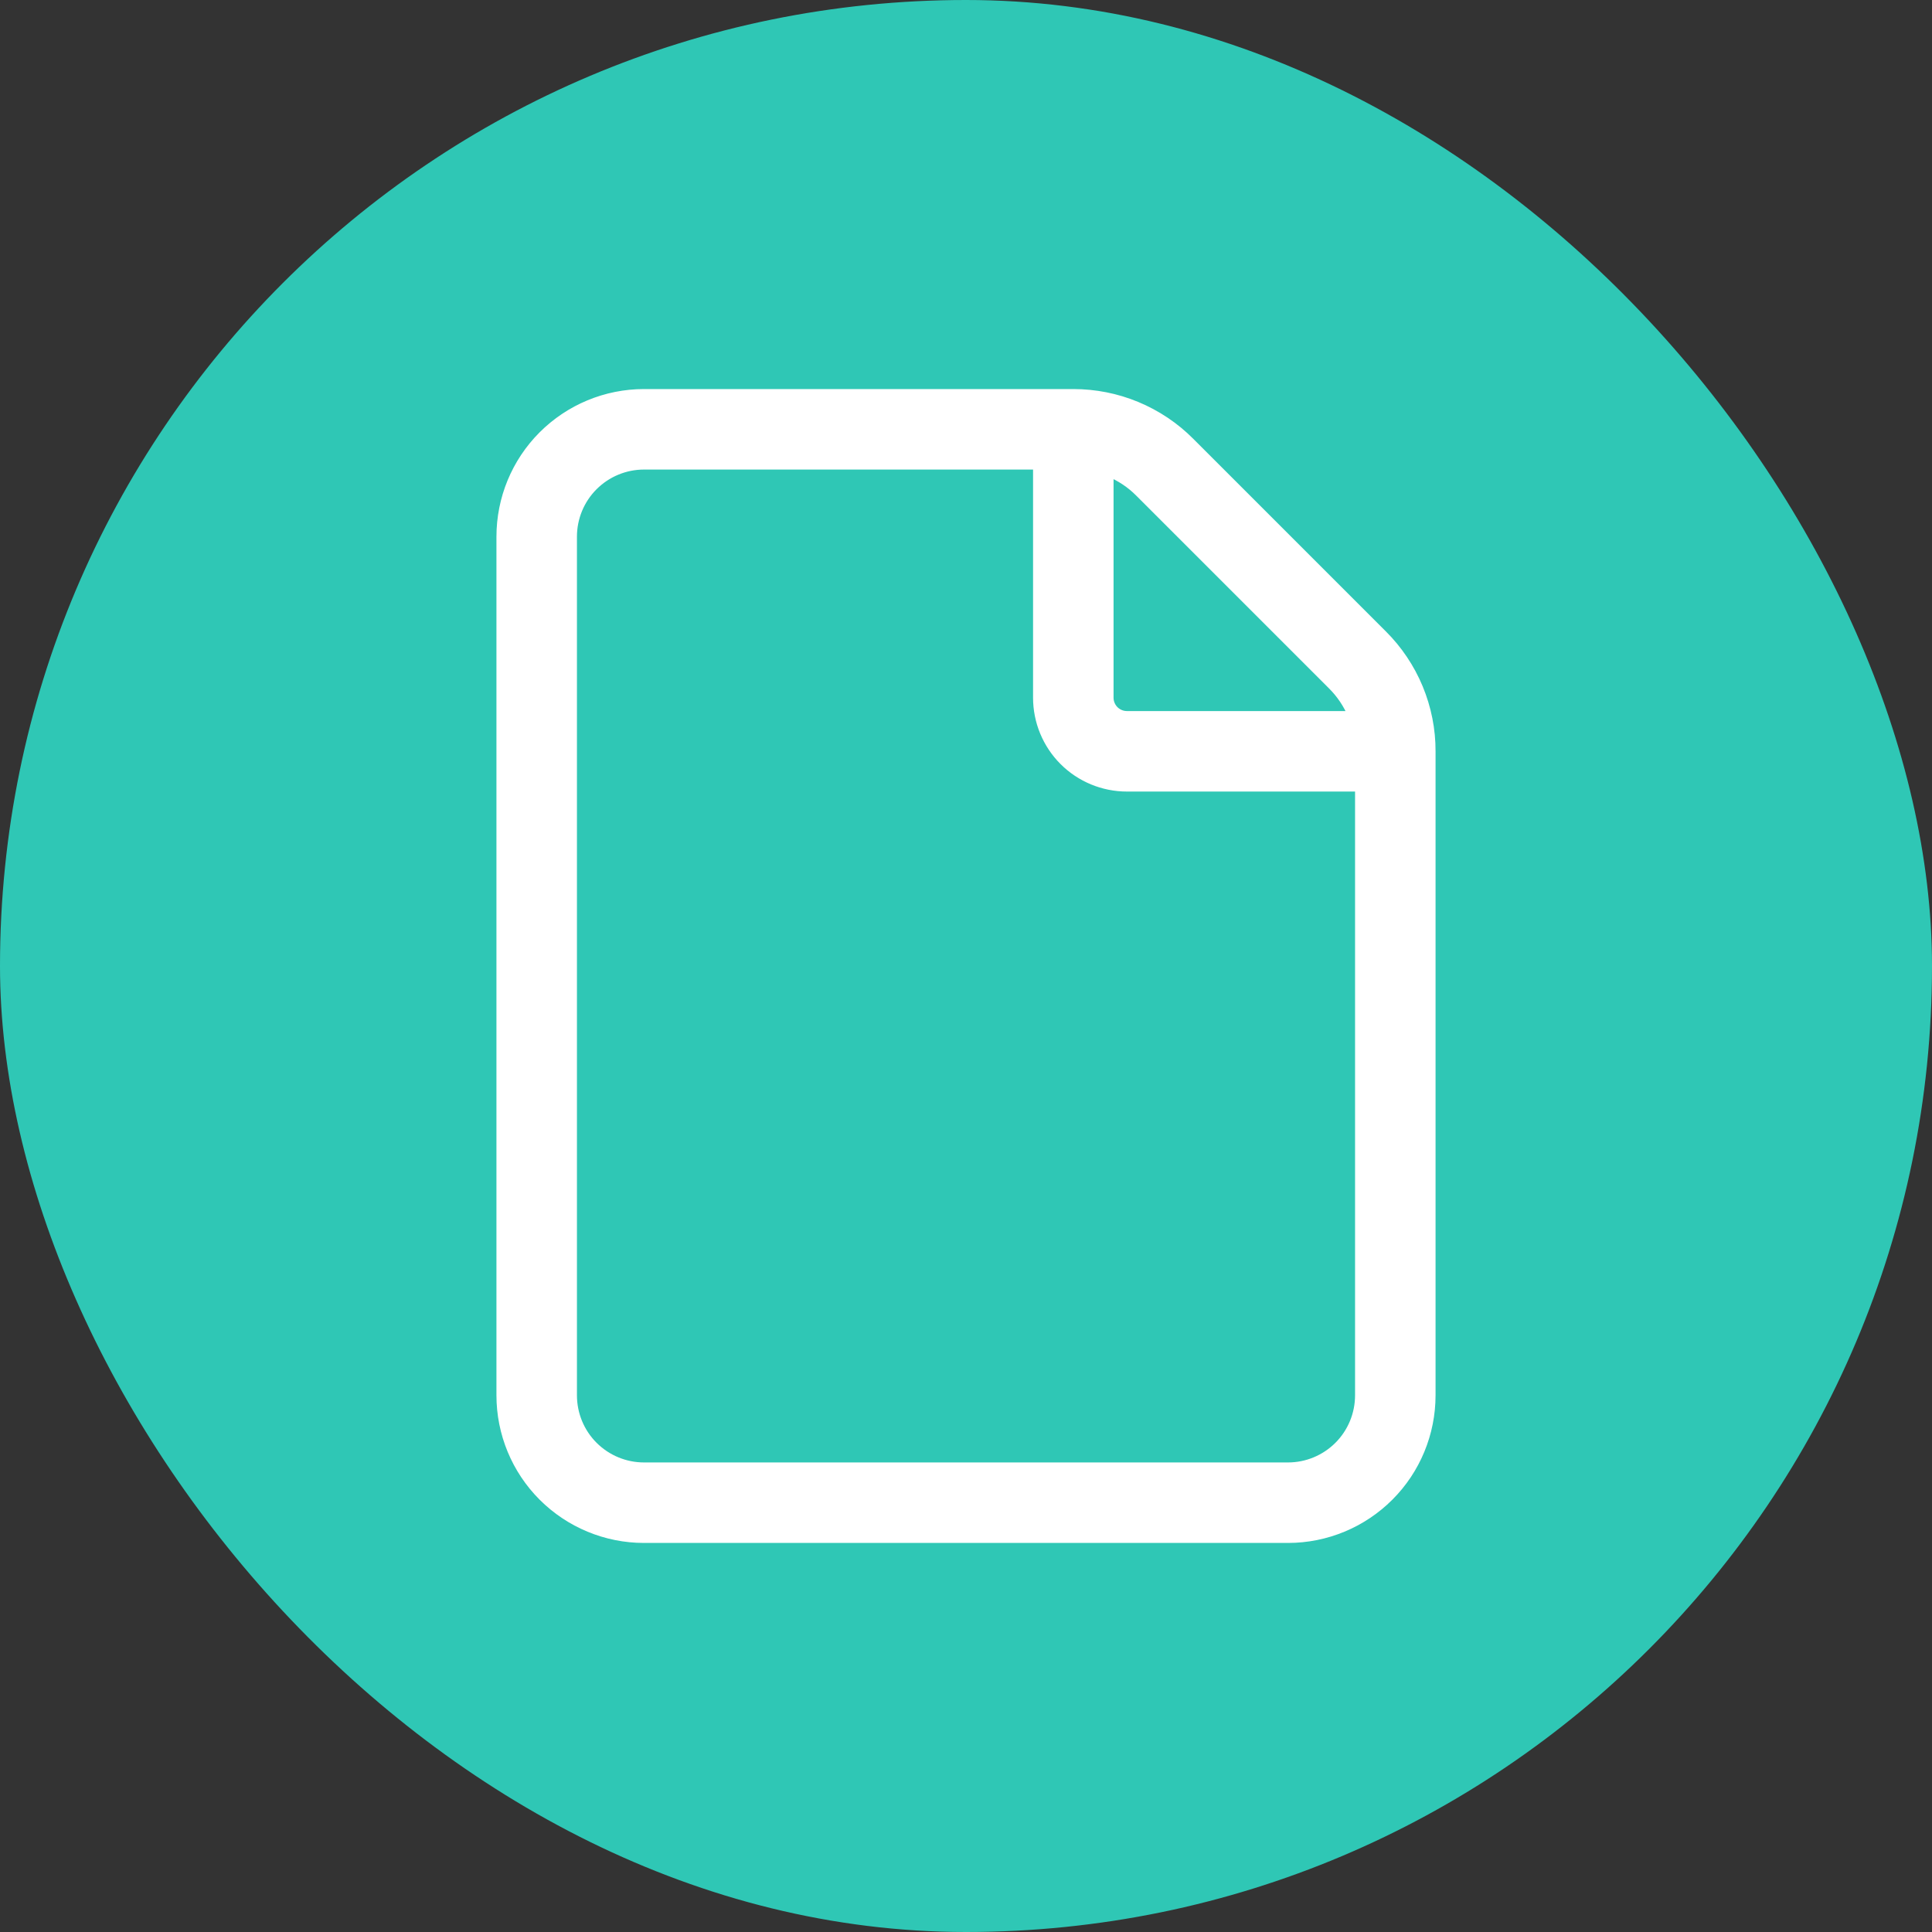
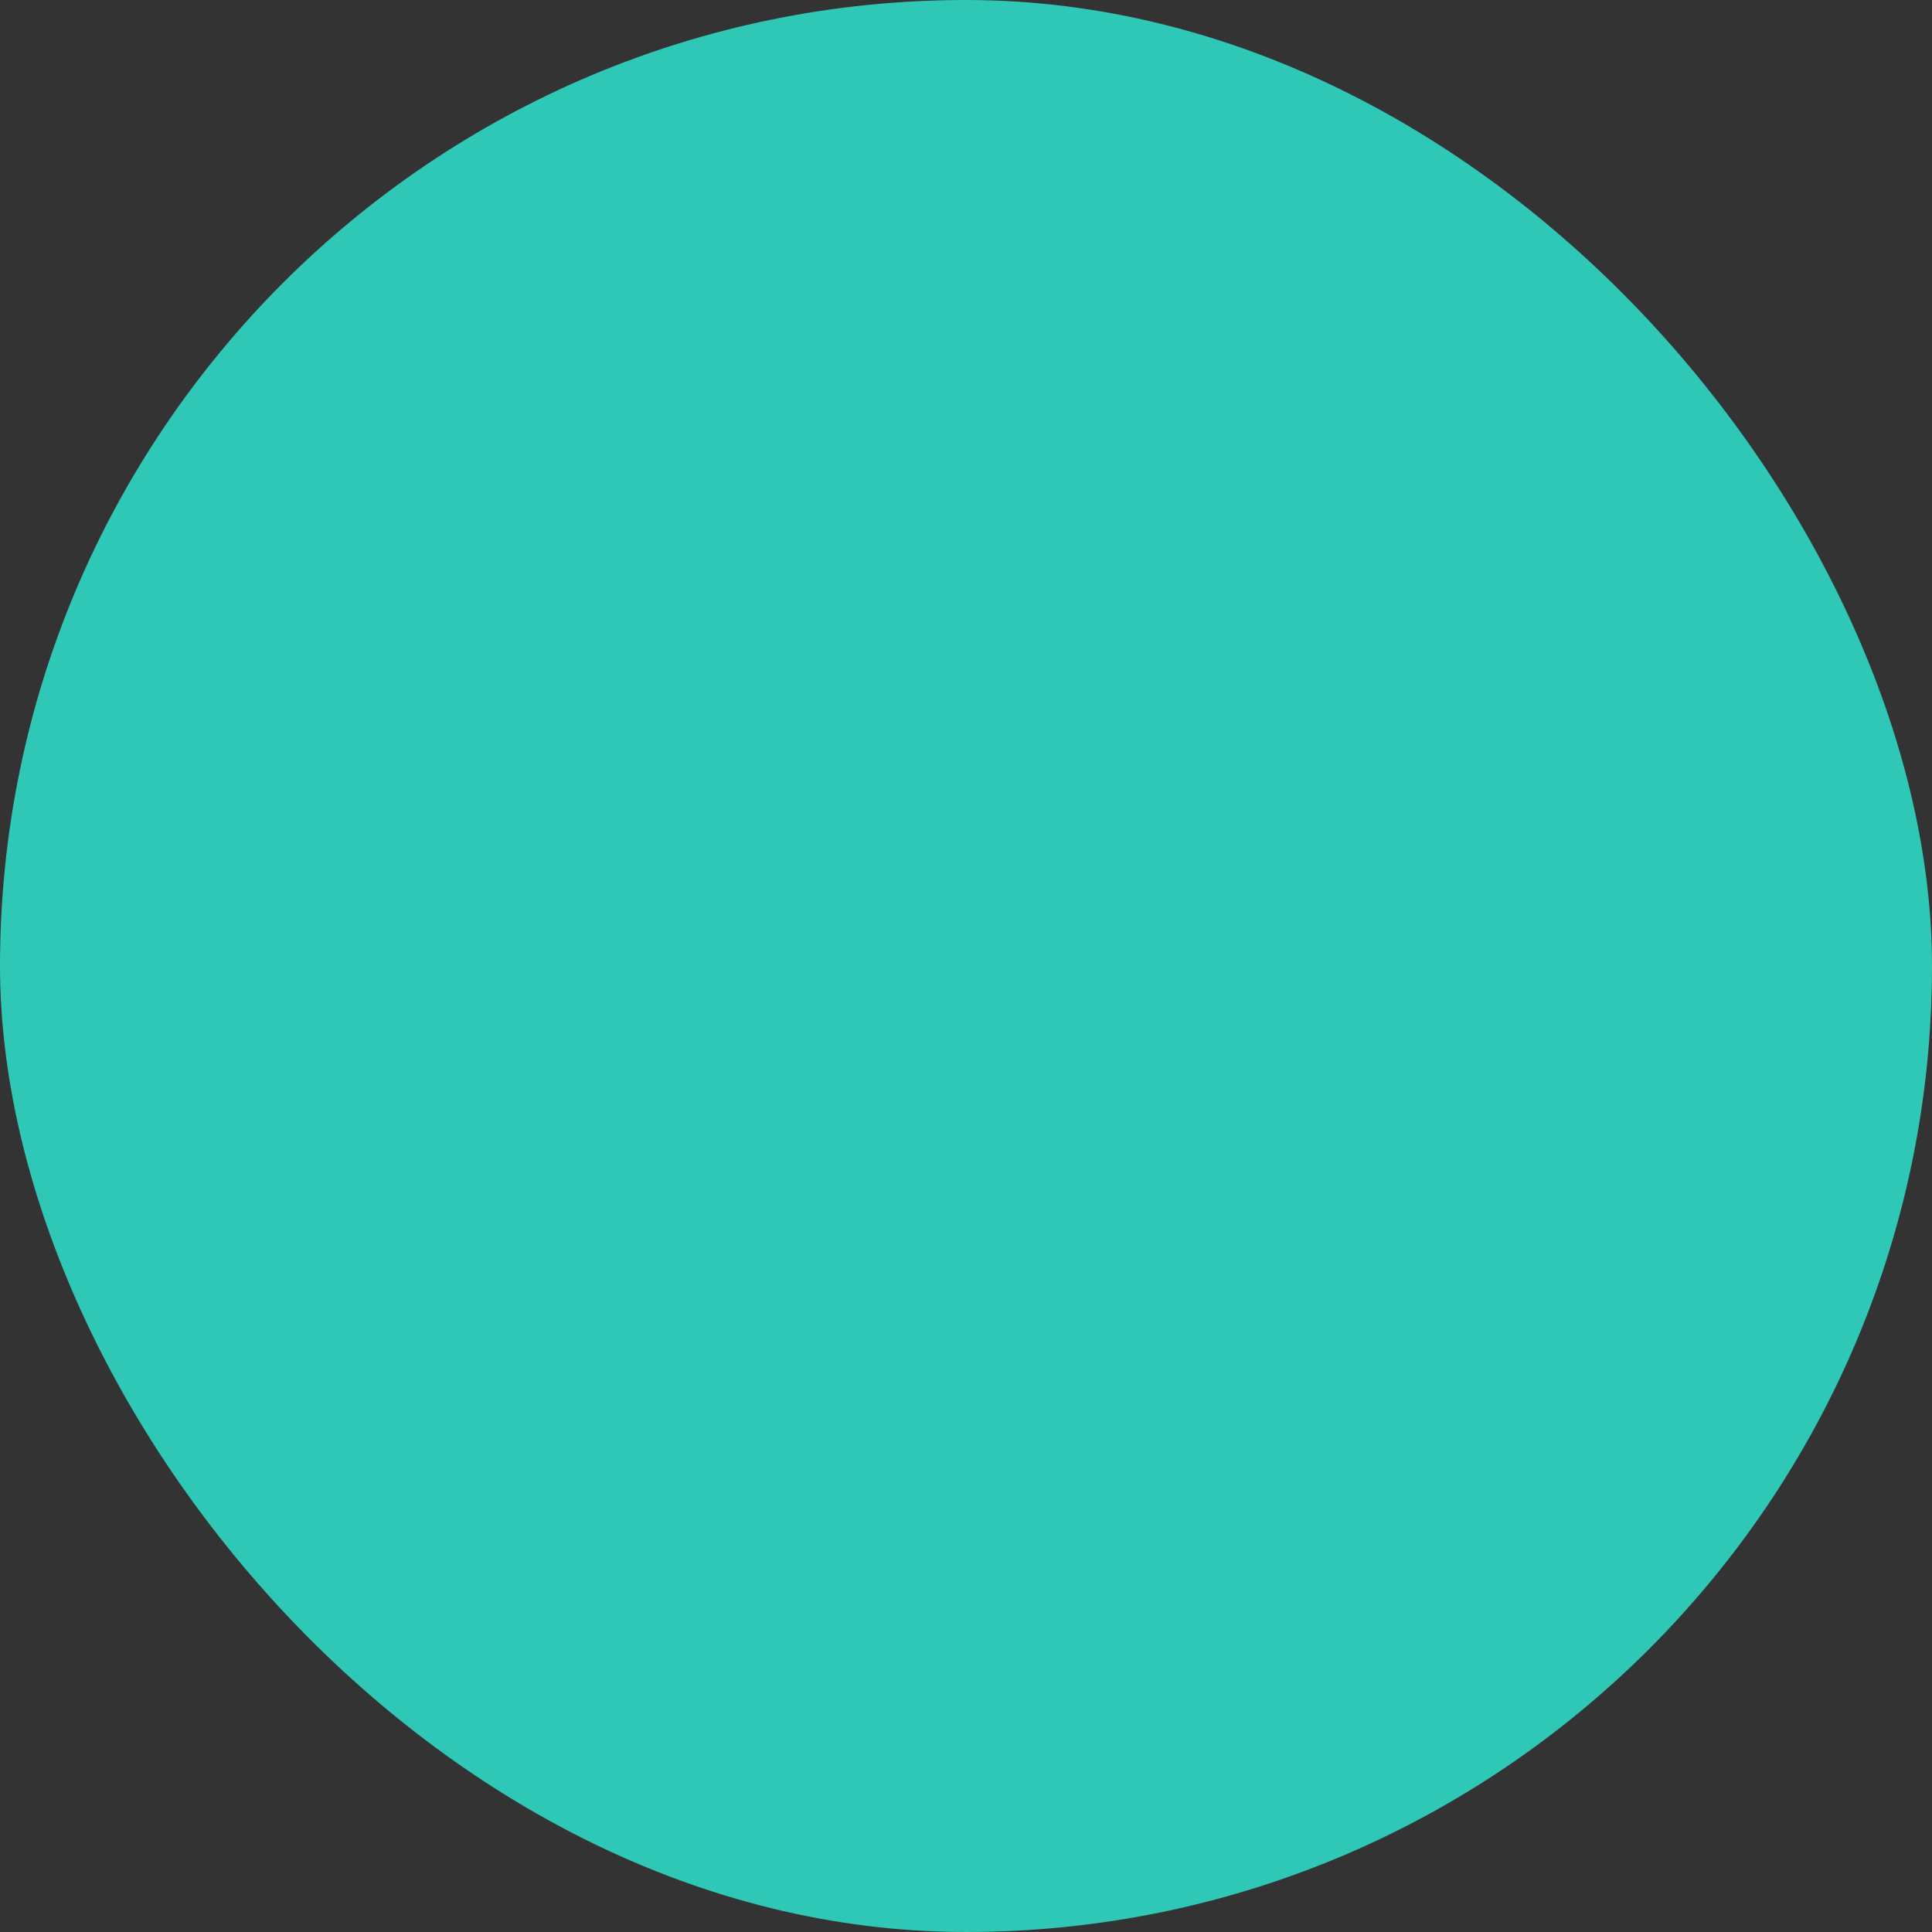
<svg xmlns="http://www.w3.org/2000/svg" width="24" height="24" viewBox="0 0 24 24" fill="none">
  <rect x="0" y="0" width="24" height="24" fill="#333333" stroke="none" />
  <rect width="24" height="24" rx="12" fill="#2FC7B5" />
-   <path d="M13.333 5.333H8C7.646 5.333 7.307 5.474 7.057 5.724C6.807 5.974 6.667 6.313 6.667 6.667V17.333C6.667 17.687 6.807 18.026 7.057 18.276C7.307 18.526 7.646 18.667 8 18.667H16C16.354 18.667 16.693 18.526 16.943 18.276C17.193 18.026 17.333 17.687 17.333 17.333V9.333M13.333 5.333C13.544 5.333 13.753 5.374 13.948 5.455C14.143 5.536 14.32 5.654 14.469 5.804L16.861 8.196C17.011 8.345 17.13 8.522 17.211 8.717C17.292 8.913 17.334 9.122 17.333 9.333M13.333 5.333V8.667C13.333 8.843 13.403 9.013 13.528 9.138C13.653 9.263 13.823 9.333 14 9.333L17.333 9.333" stroke="white" stroke-linecap="round" stroke-linejoin="round" />
</svg>